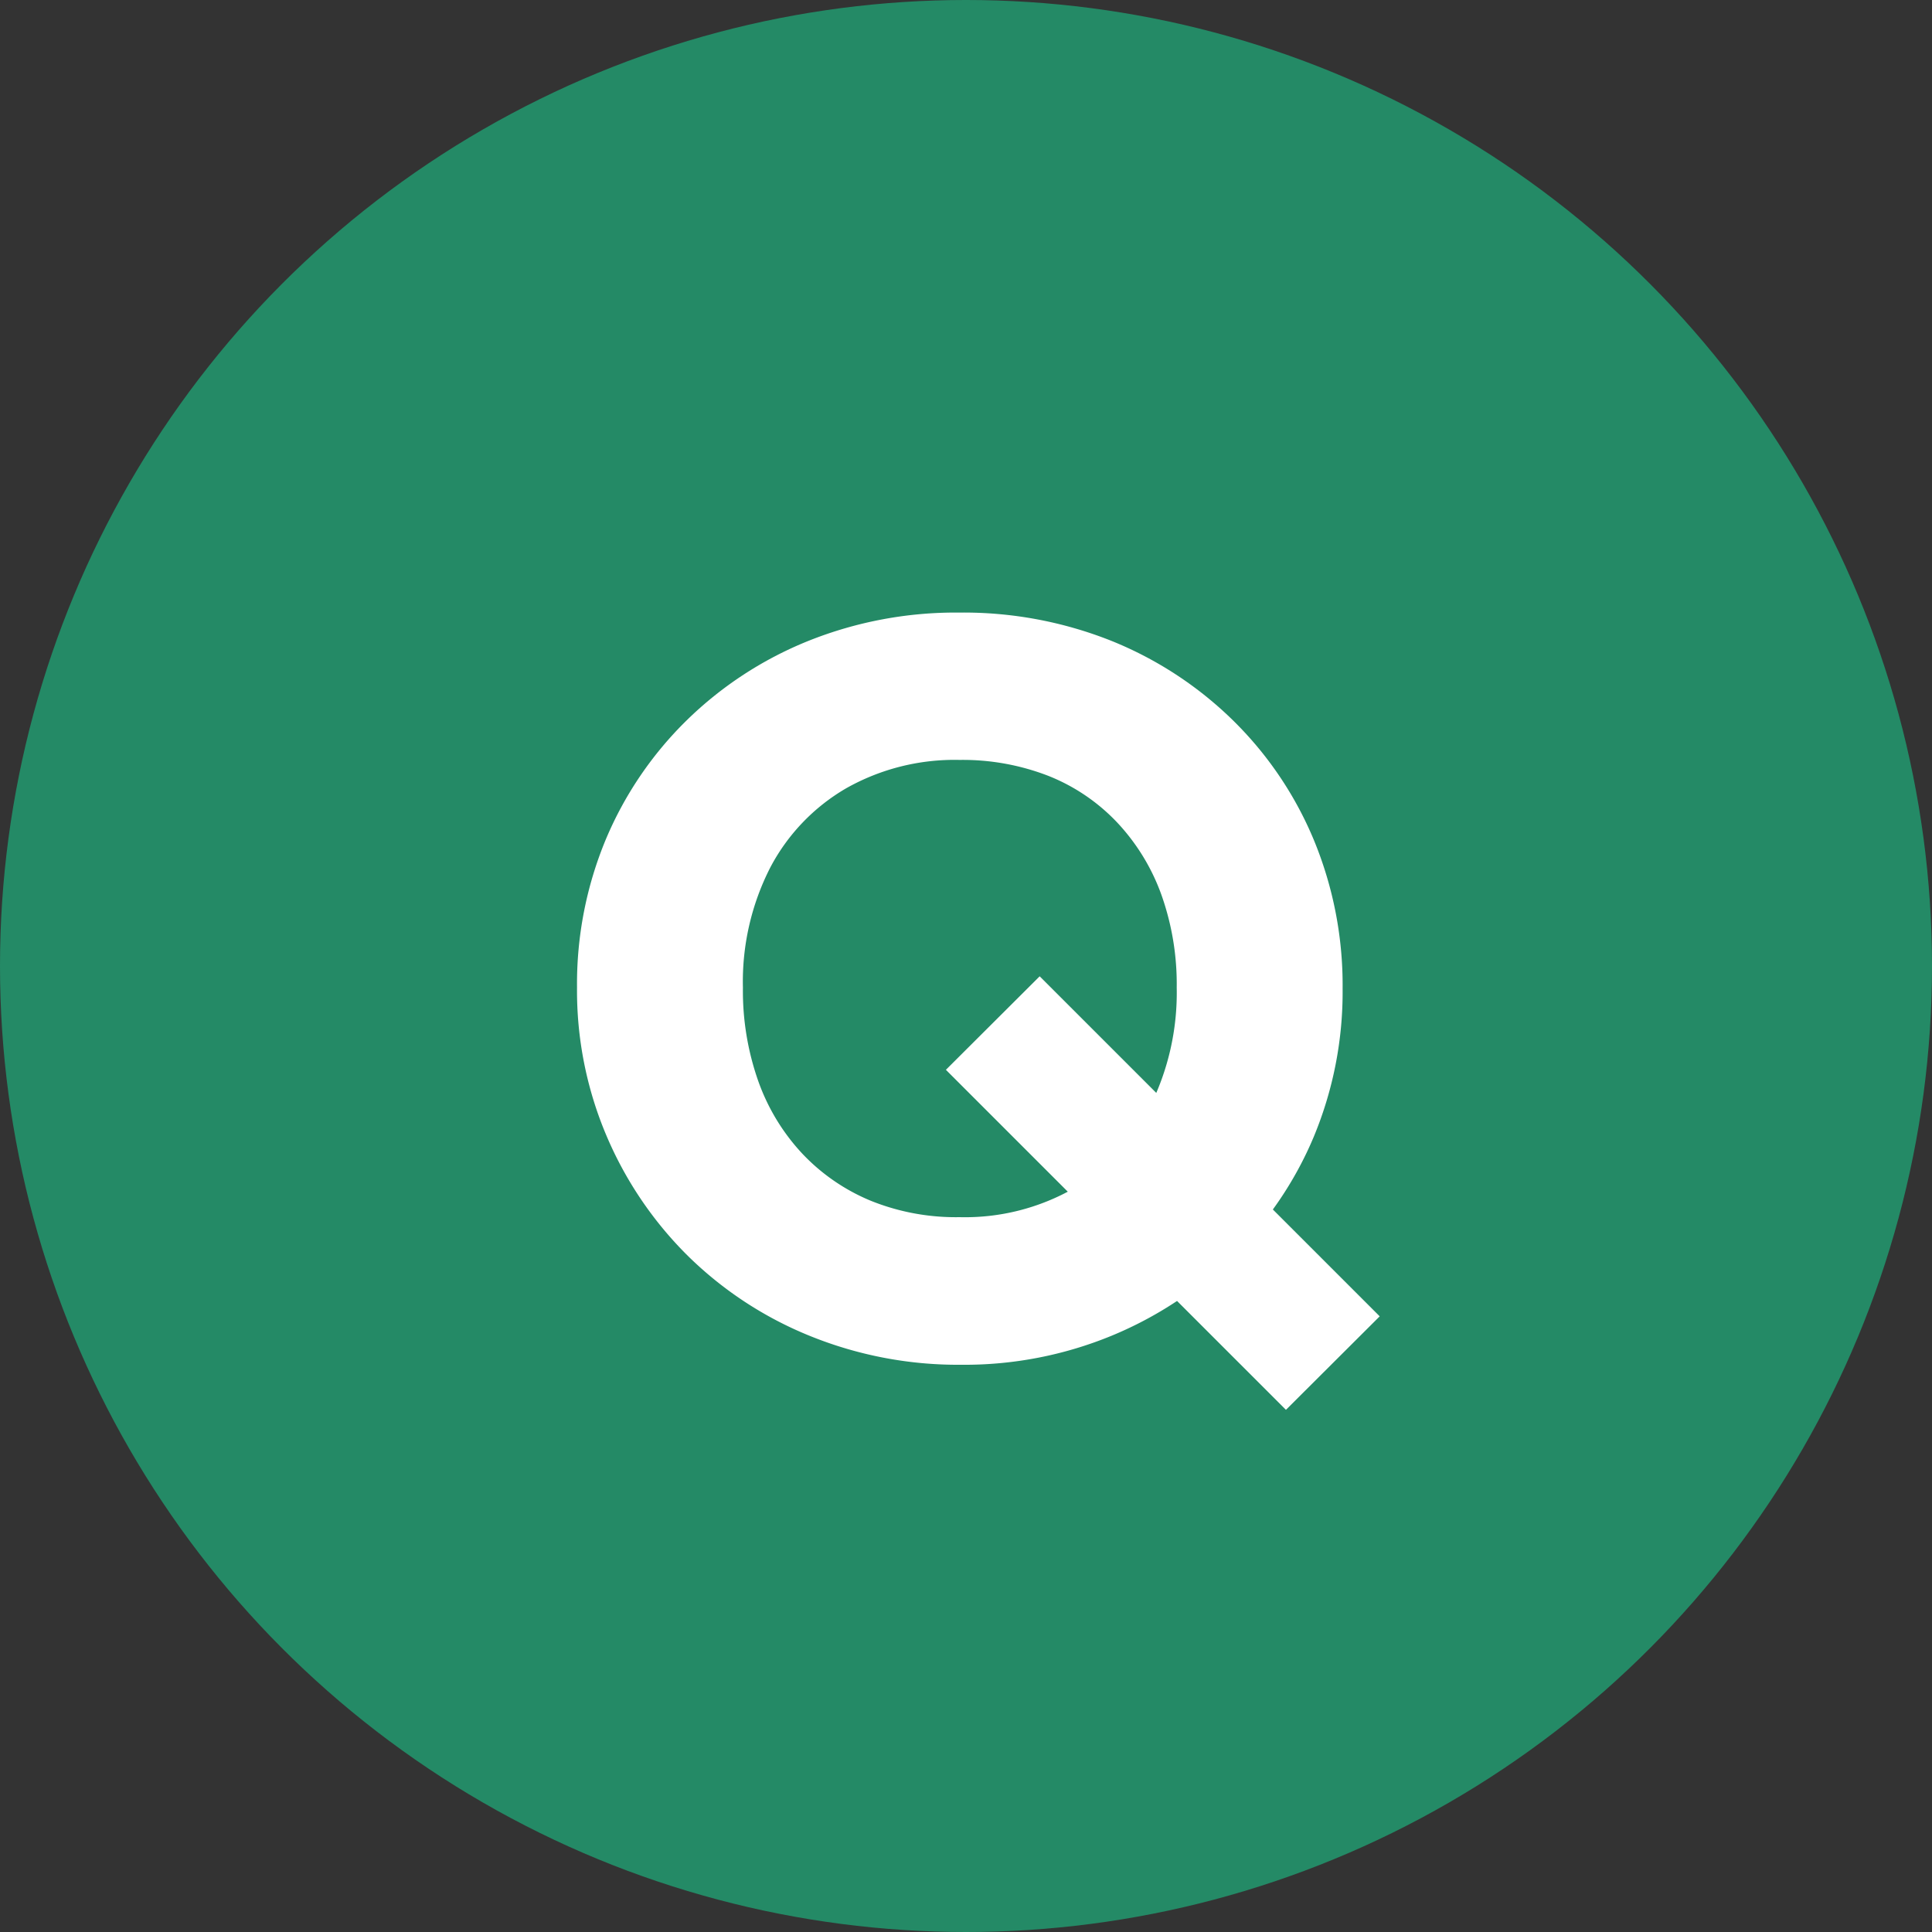
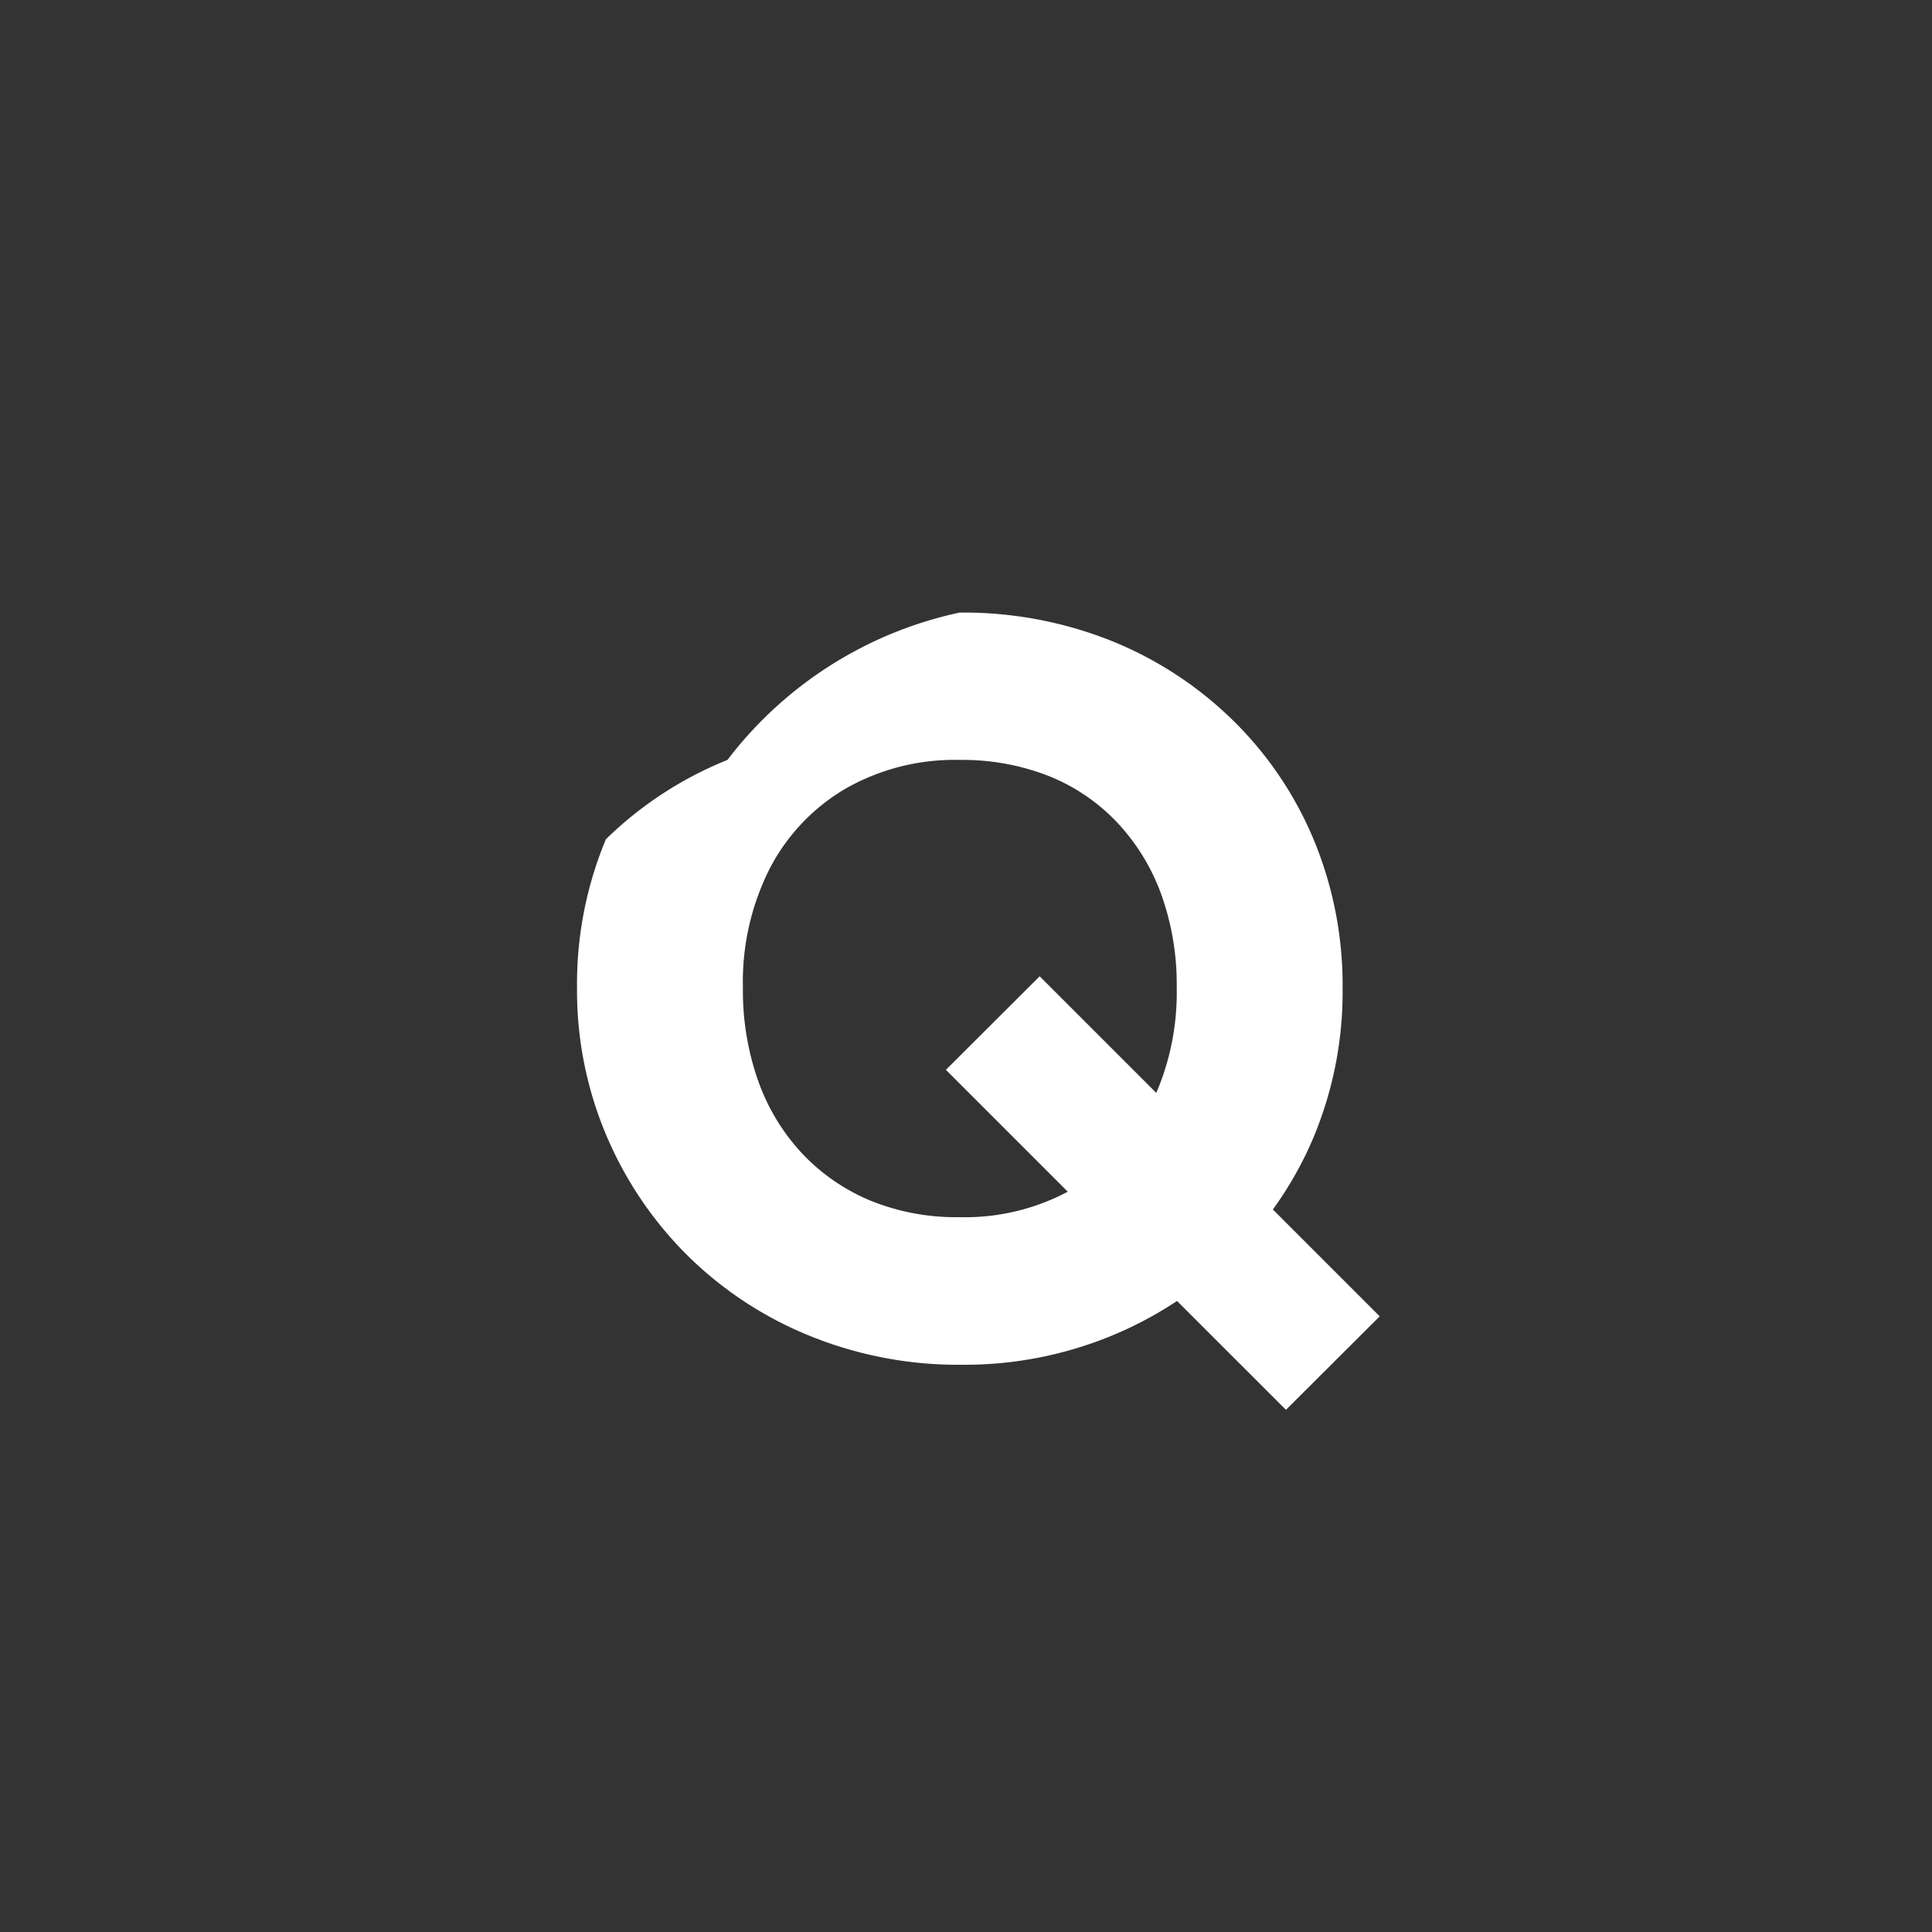
<svg xmlns="http://www.w3.org/2000/svg" width="30" height="30" viewBox="0 0 30 30">
  <rect x="0" y="0" width="30" height="30" fill="#333333" stroke="none" />
  <g id="ico_q" transform="translate(-1040 -1140)">
-     <circle id="楕円形_1450" data-name="楕円形 1450" cx="15" cy="15" r="15" transform="translate(1040 1140)" fill="#248a66" />
-     <path id="パス_10027" data-name="パス 10027" d="M-.072.192A6.117,6.117,0,0,1-2.424-.256,5.806,5.806,0,0,1-4.32-1.5,5.825,5.825,0,0,1-5.584-3.368a5.767,5.767,0,0,1-.456-2.3,5.839,5.839,0,0,1,.448-2.3A5.651,5.651,0,0,1-4.336-9.816a5.786,5.786,0,0,1,1.888-1.232A6.153,6.153,0,0,1-.1-11.488a6.2,6.2,0,0,1,2.36.44A5.786,5.786,0,0,1,4.144-9.816,5.629,5.629,0,0,1,5.4-7.96a5.9,5.9,0,0,1,.448,2.312,5.856,5.856,0,0,1-.448,2.3A5.629,5.629,0,0,1,4.144-1.5a5.917,5.917,0,0,1-1.88,1.24A6,6,0,0,1-.072.192Zm5.04.7-5.28-5.28L1.144-5.84,6.424-.56ZM-.1-2.1a3.406,3.406,0,0,0,1.776-.448A3.109,3.109,0,0,0,2.848-3.8a3.953,3.953,0,0,0,.424-1.864,4.144,4.144,0,0,0-.24-1.448,3.24,3.24,0,0,0-.688-1.12,2.986,2.986,0,0,0-1.064-.72A3.677,3.677,0,0,0-.1-9.2a3.422,3.422,0,0,0-1.76.44A3.08,3.08,0,0,0-3.04-7.528a3.893,3.893,0,0,0-.424,1.864,4.211,4.211,0,0,0,.24,1.456A3.226,3.226,0,0,0-2.536-3.08a3.077,3.077,0,0,0,1.064.728A3.532,3.532,0,0,0-.1-2.1Z" transform="translate(1055 1161)" fill="#fff" />
+     <path id="パス_10027" data-name="パス 10027" d="M-.072.192A6.117,6.117,0,0,1-2.424-.256,5.806,5.806,0,0,1-4.32-1.5,5.825,5.825,0,0,1-5.584-3.368a5.767,5.767,0,0,1-.456-2.3,5.839,5.839,0,0,1,.448-2.3a5.786,5.786,0,0,1,1.888-1.232A6.153,6.153,0,0,1-.1-11.488a6.2,6.2,0,0,1,2.36.44A5.786,5.786,0,0,1,4.144-9.816,5.629,5.629,0,0,1,5.4-7.96a5.9,5.9,0,0,1,.448,2.312,5.856,5.856,0,0,1-.448,2.3A5.629,5.629,0,0,1,4.144-1.5a5.917,5.917,0,0,1-1.88,1.24A6,6,0,0,1-.072.192Zm5.04.7-5.28-5.28L1.144-5.84,6.424-.56ZM-.1-2.1a3.406,3.406,0,0,0,1.776-.448A3.109,3.109,0,0,0,2.848-3.8a3.953,3.953,0,0,0,.424-1.864,4.144,4.144,0,0,0-.24-1.448,3.24,3.24,0,0,0-.688-1.12,2.986,2.986,0,0,0-1.064-.72A3.677,3.677,0,0,0-.1-9.2a3.422,3.422,0,0,0-1.76.44A3.08,3.08,0,0,0-3.04-7.528a3.893,3.893,0,0,0-.424,1.864,4.211,4.211,0,0,0,.24,1.456A3.226,3.226,0,0,0-2.536-3.08a3.077,3.077,0,0,0,1.064.728A3.532,3.532,0,0,0-.1-2.1Z" transform="translate(1055 1161)" fill="#fff" />
  </g>
</svg>